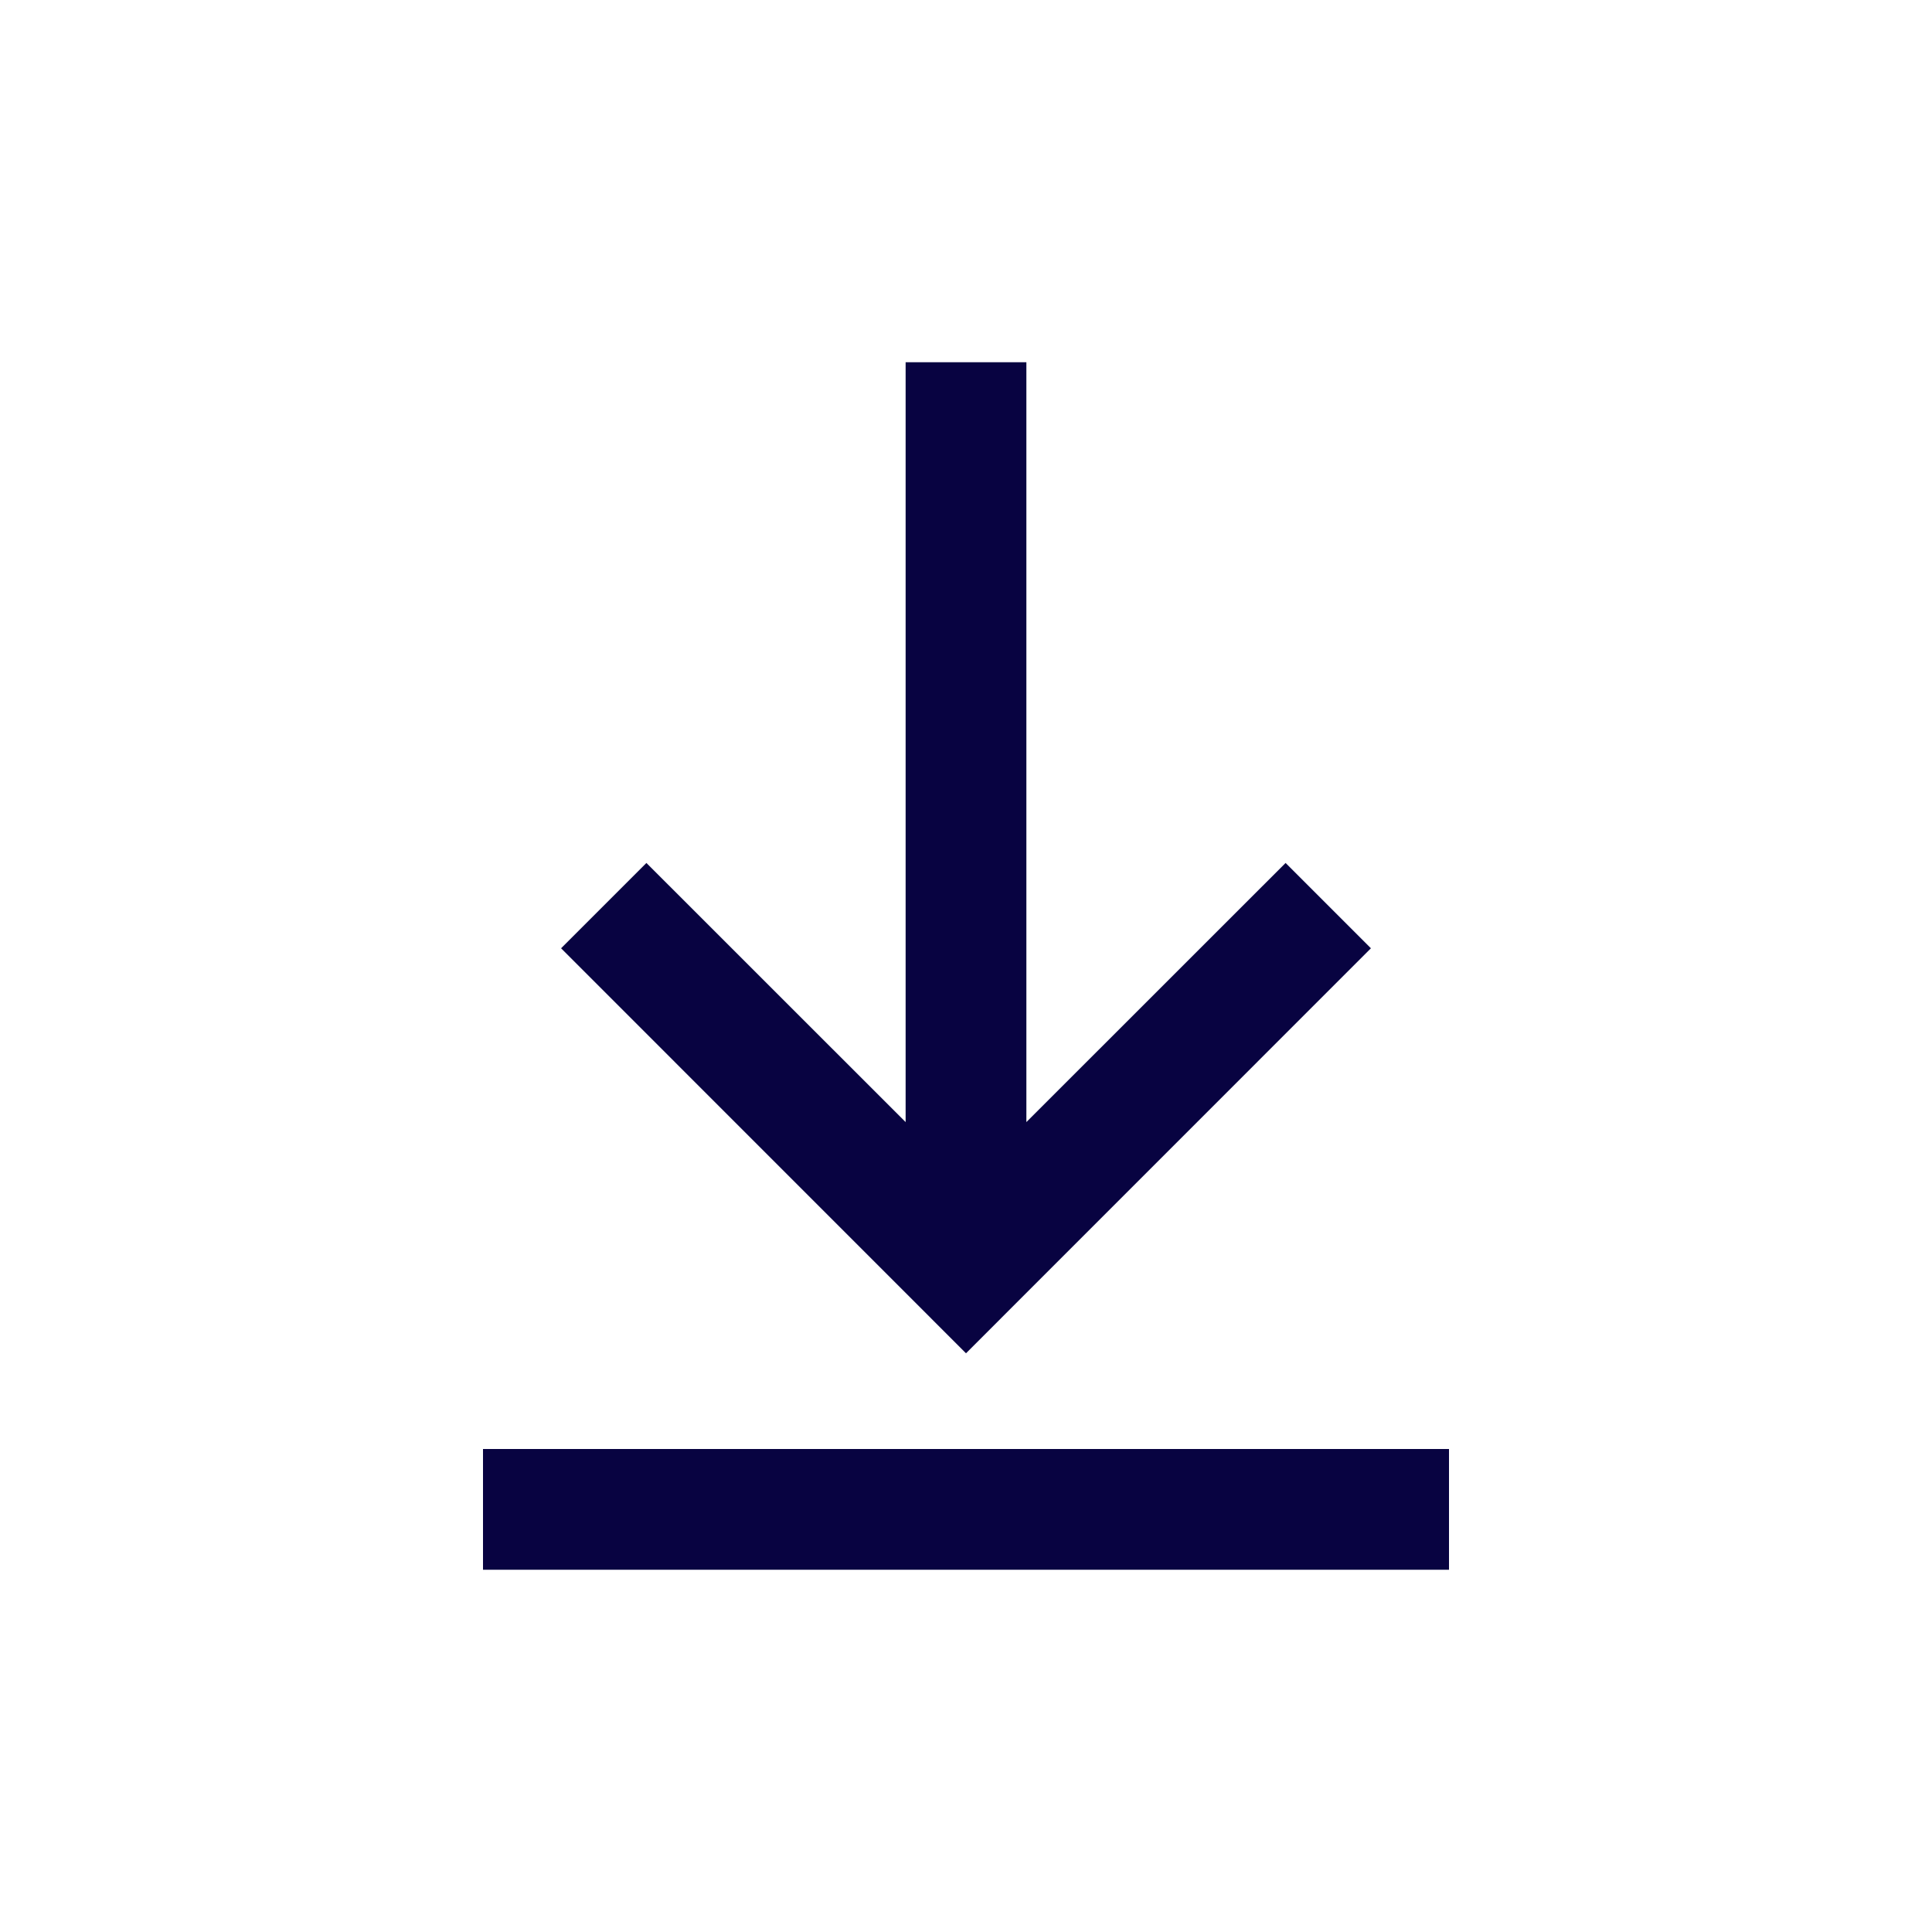
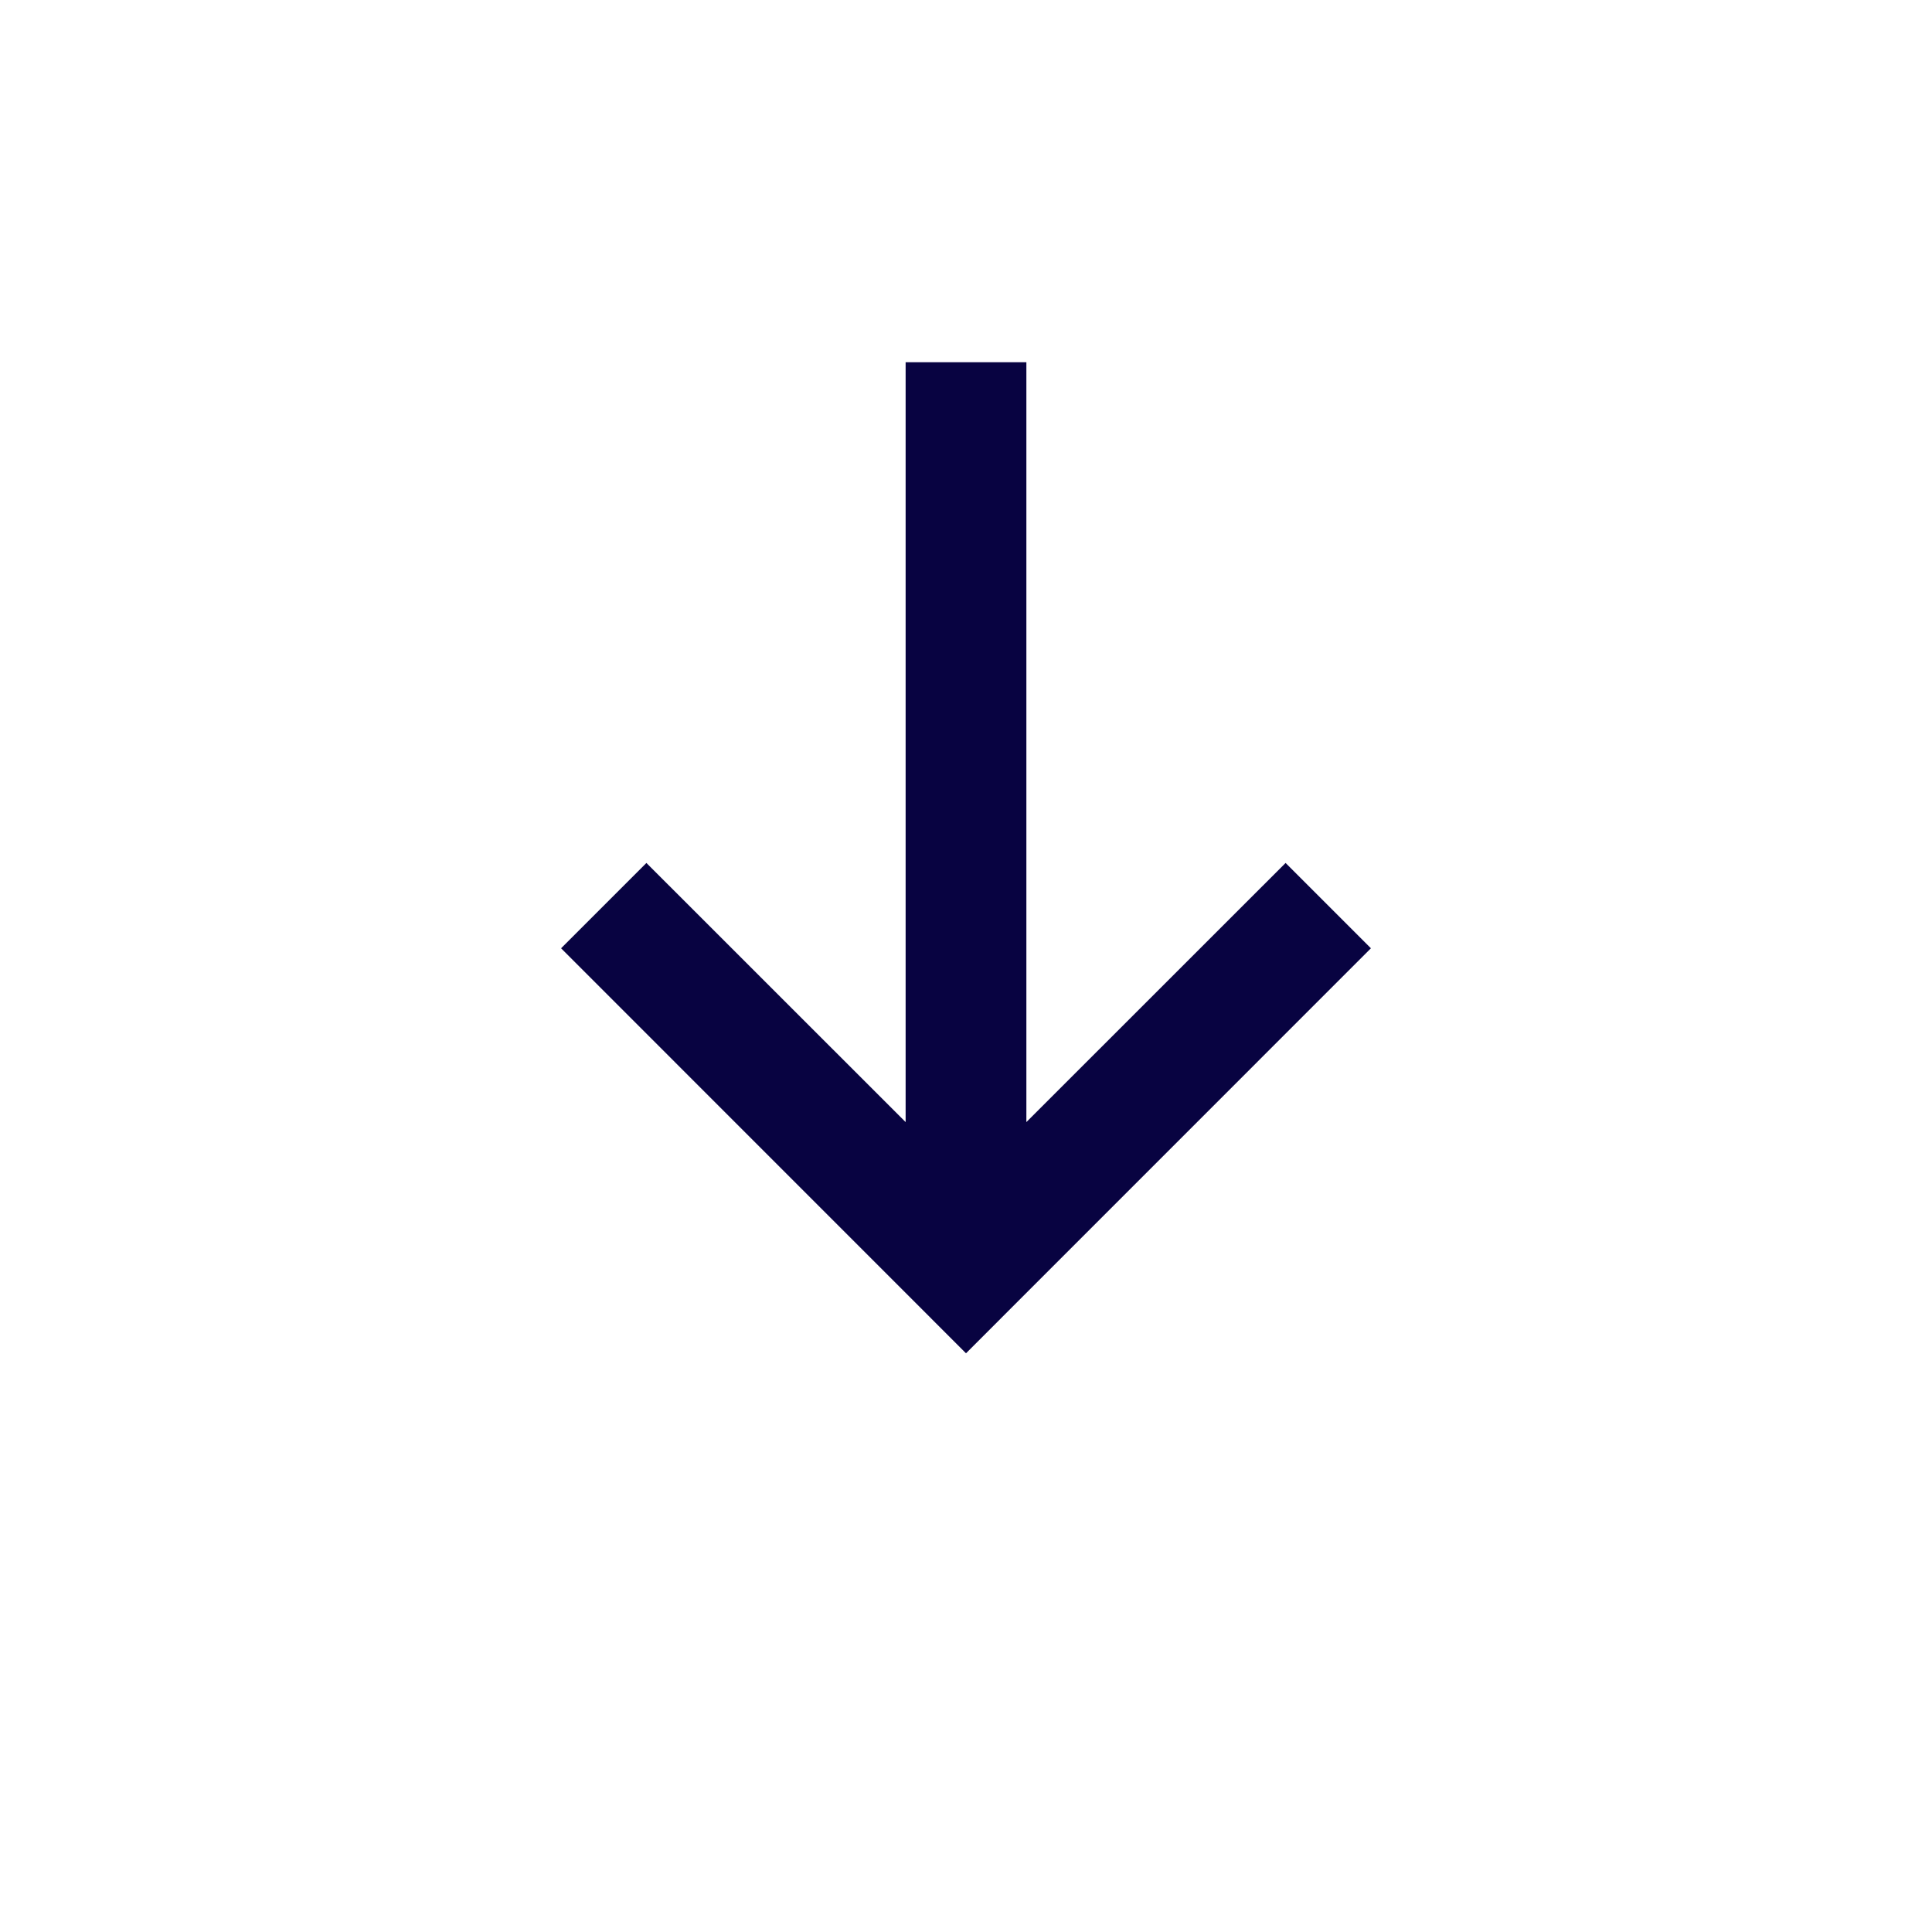
<svg xmlns="http://www.w3.org/2000/svg" width="800px" height="800px" viewBox="0 0 24 24" fill="none">
-   <path fill-rule="evenodd" clip-rule="evenodd" d="M12.75 13.939L15.97 10.72L17.03 11.78L12 16.811L6.97 11.78L8.03 10.72L11.25 13.939L11.25 4.5L12.75 4.5L12.75 13.939Z" fill="#080341" />
-   <path d="M18 18L18 19.5L6 19.5L6 18L18 18Z" fill="#080341" />
+   <path fill-rule="evenodd" clip-rule="evenodd" d="M12.75 13.939L15.97 10.72L17.03 11.78L12 16.811L6.97 11.78L8.03 10.72L11.25 13.939L11.25 4.5L12.75 4.5L12.75 13.939" fill="#080341" />
</svg>